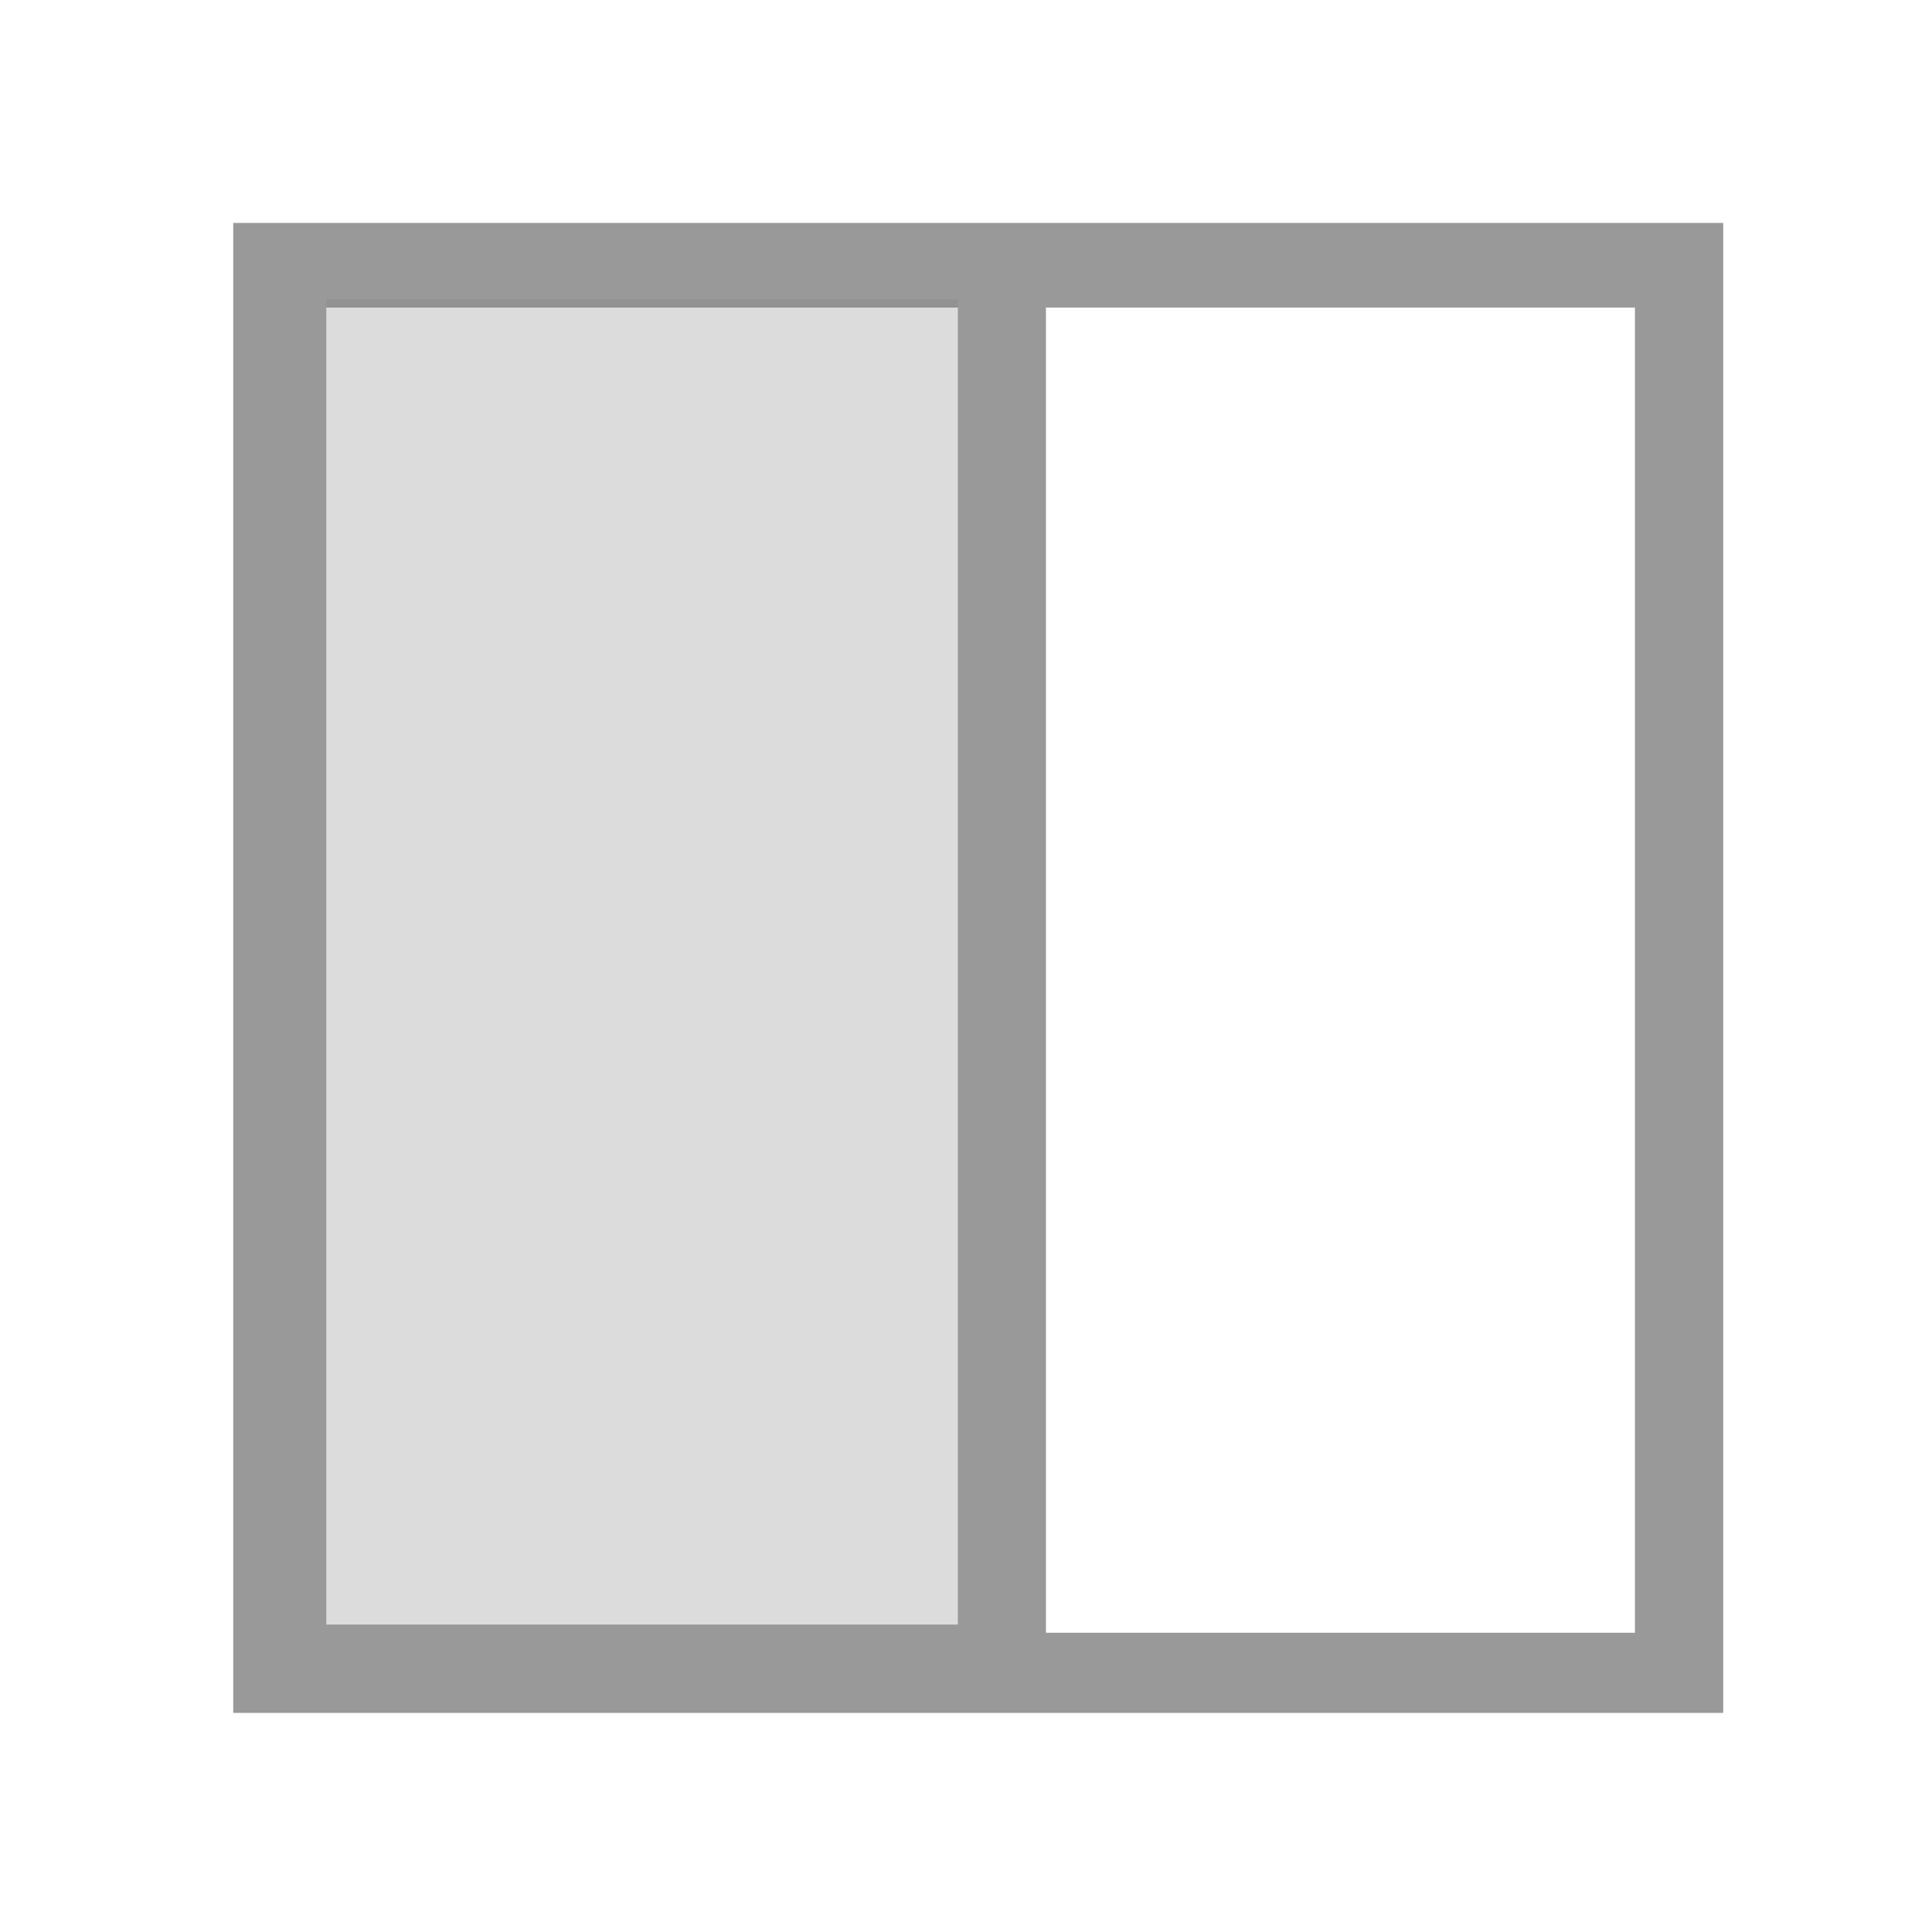
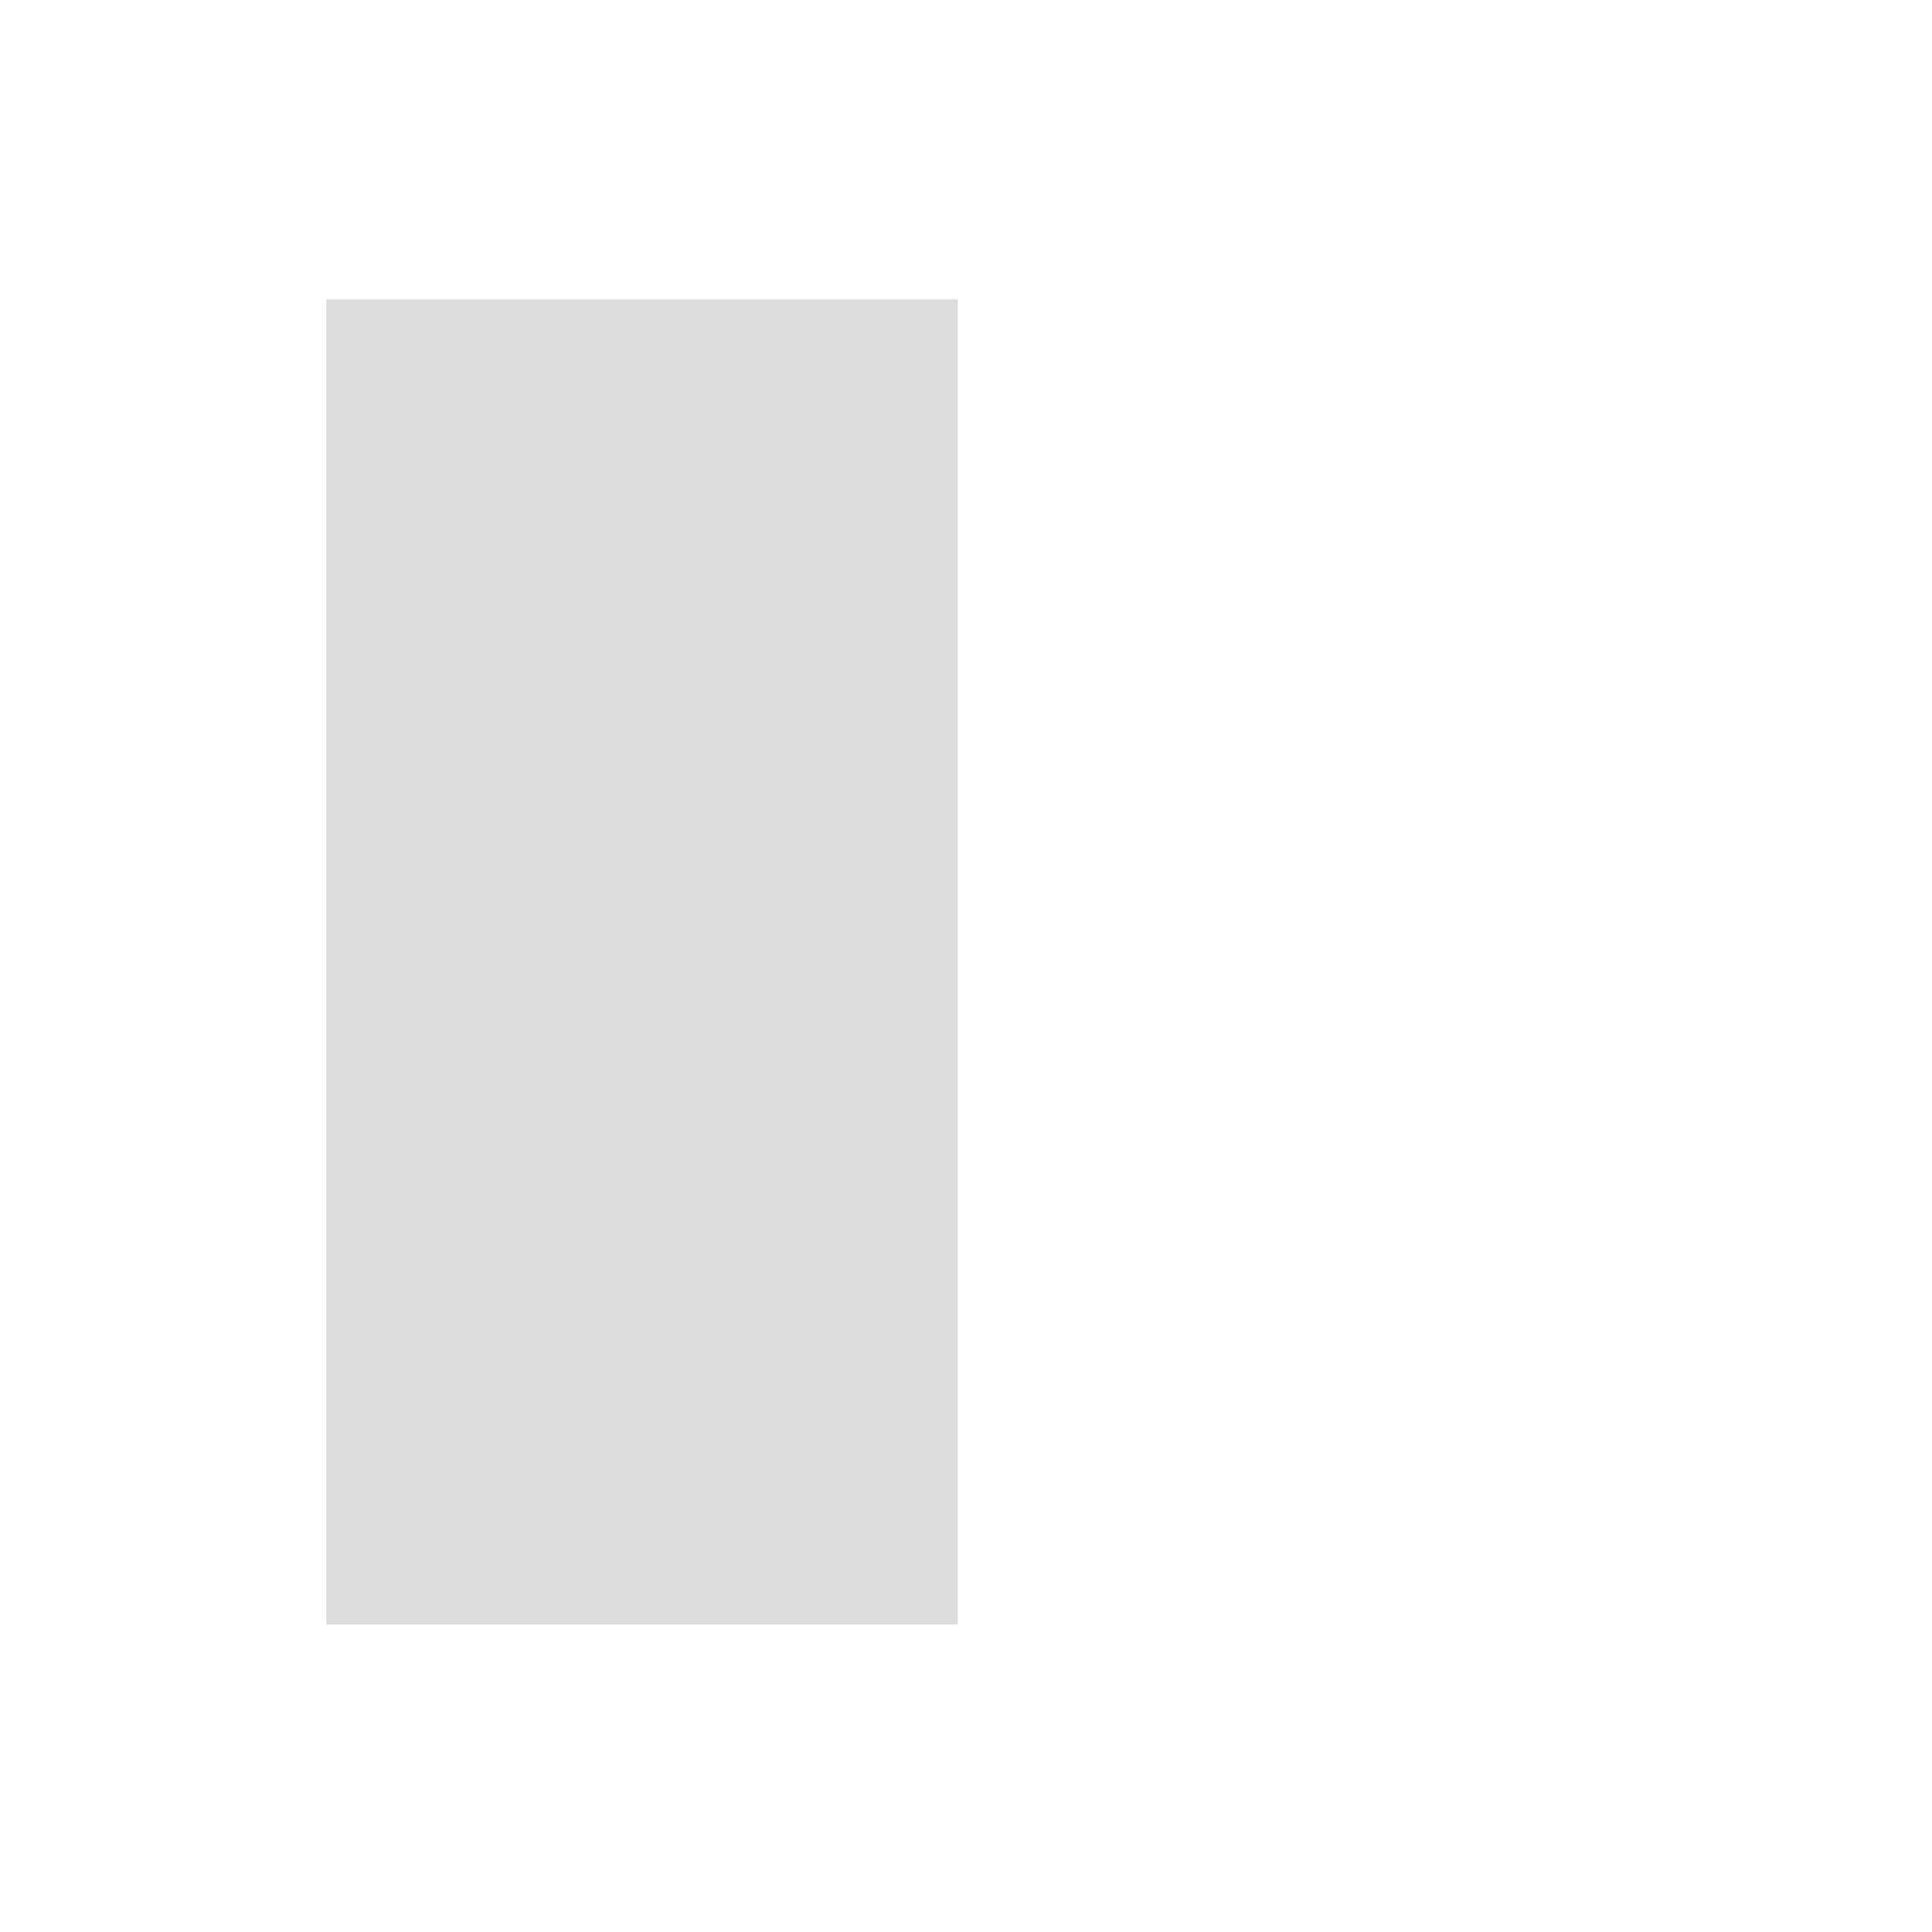
<svg xmlns="http://www.w3.org/2000/svg" viewBox="0 -64 512 512">
-   <path d="M61.812-4.921h394.856v394.856H61.812V13.027ZM86.49 17.514v349.002h167.336V17.514Zm190.698 0v351.182H433.27V17.514Z" fill="#999999" style="stroke-width:1.122" />
  <path d="M86.49 190.924V15.334h167.336v351.182H86.49Z" fill="gray" fill-opacity=".329" style="fill:gray;fill-opacity:.271;stroke-width:1.269" />
</svg>